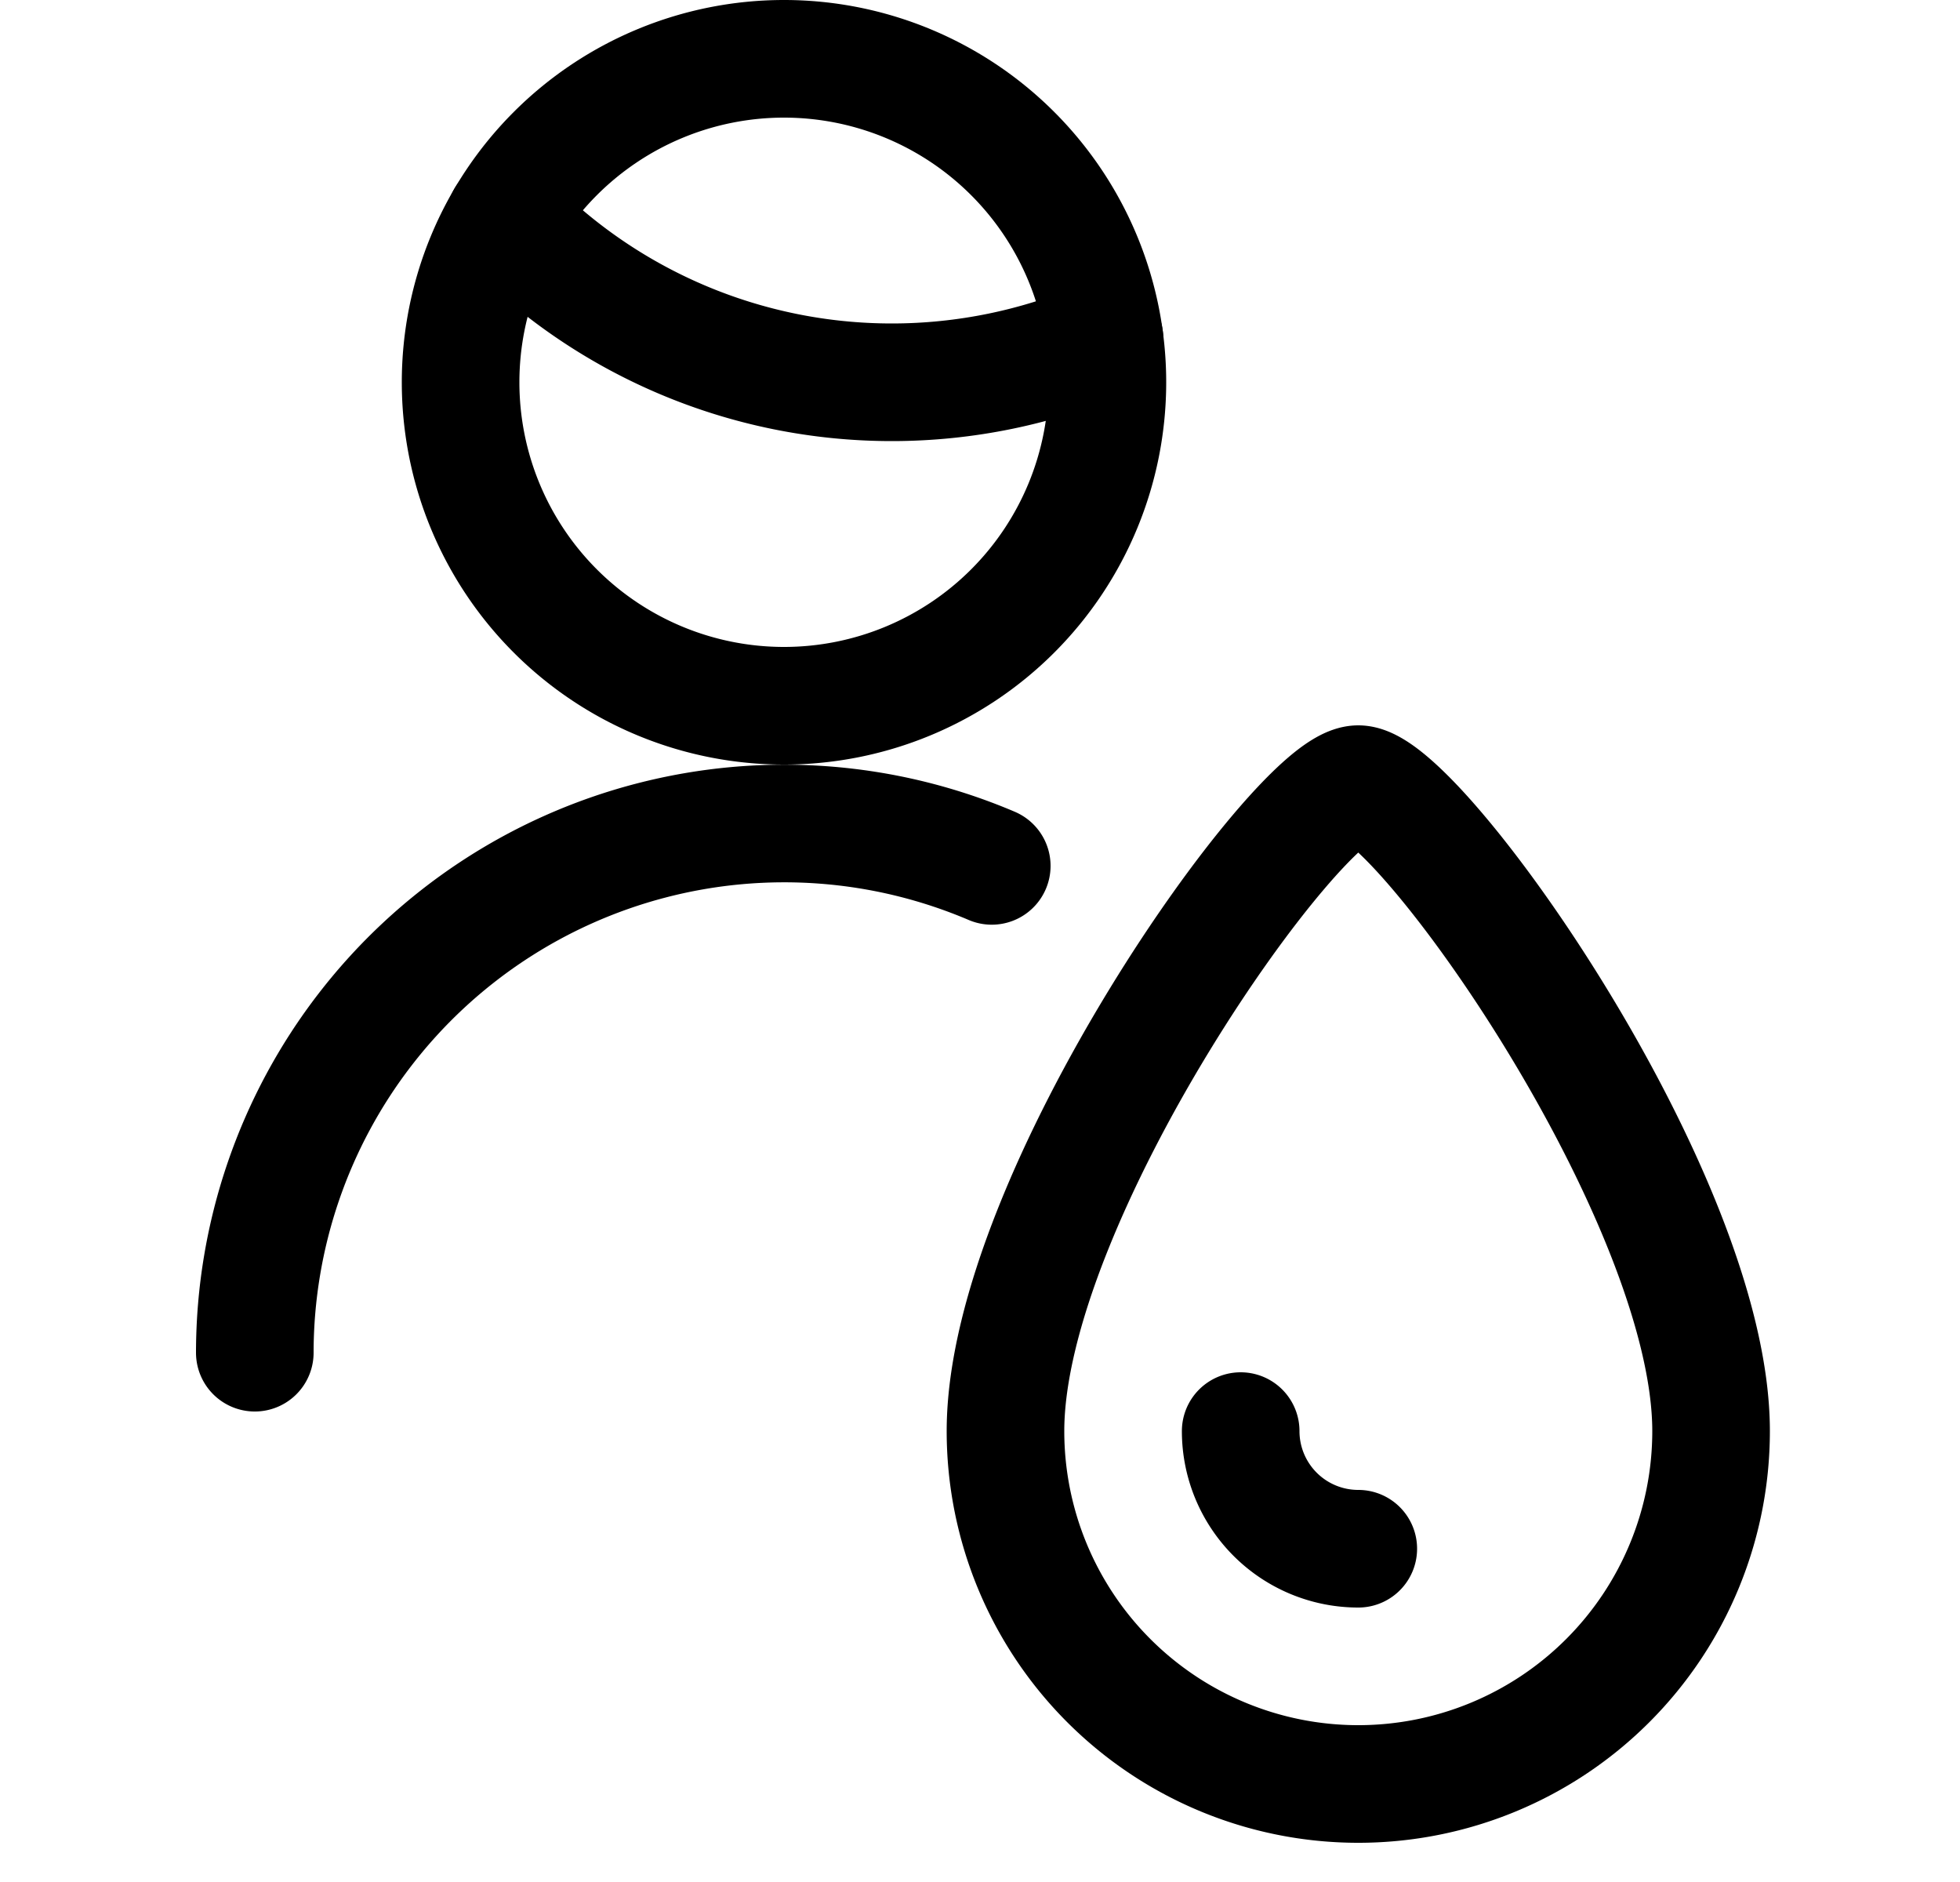
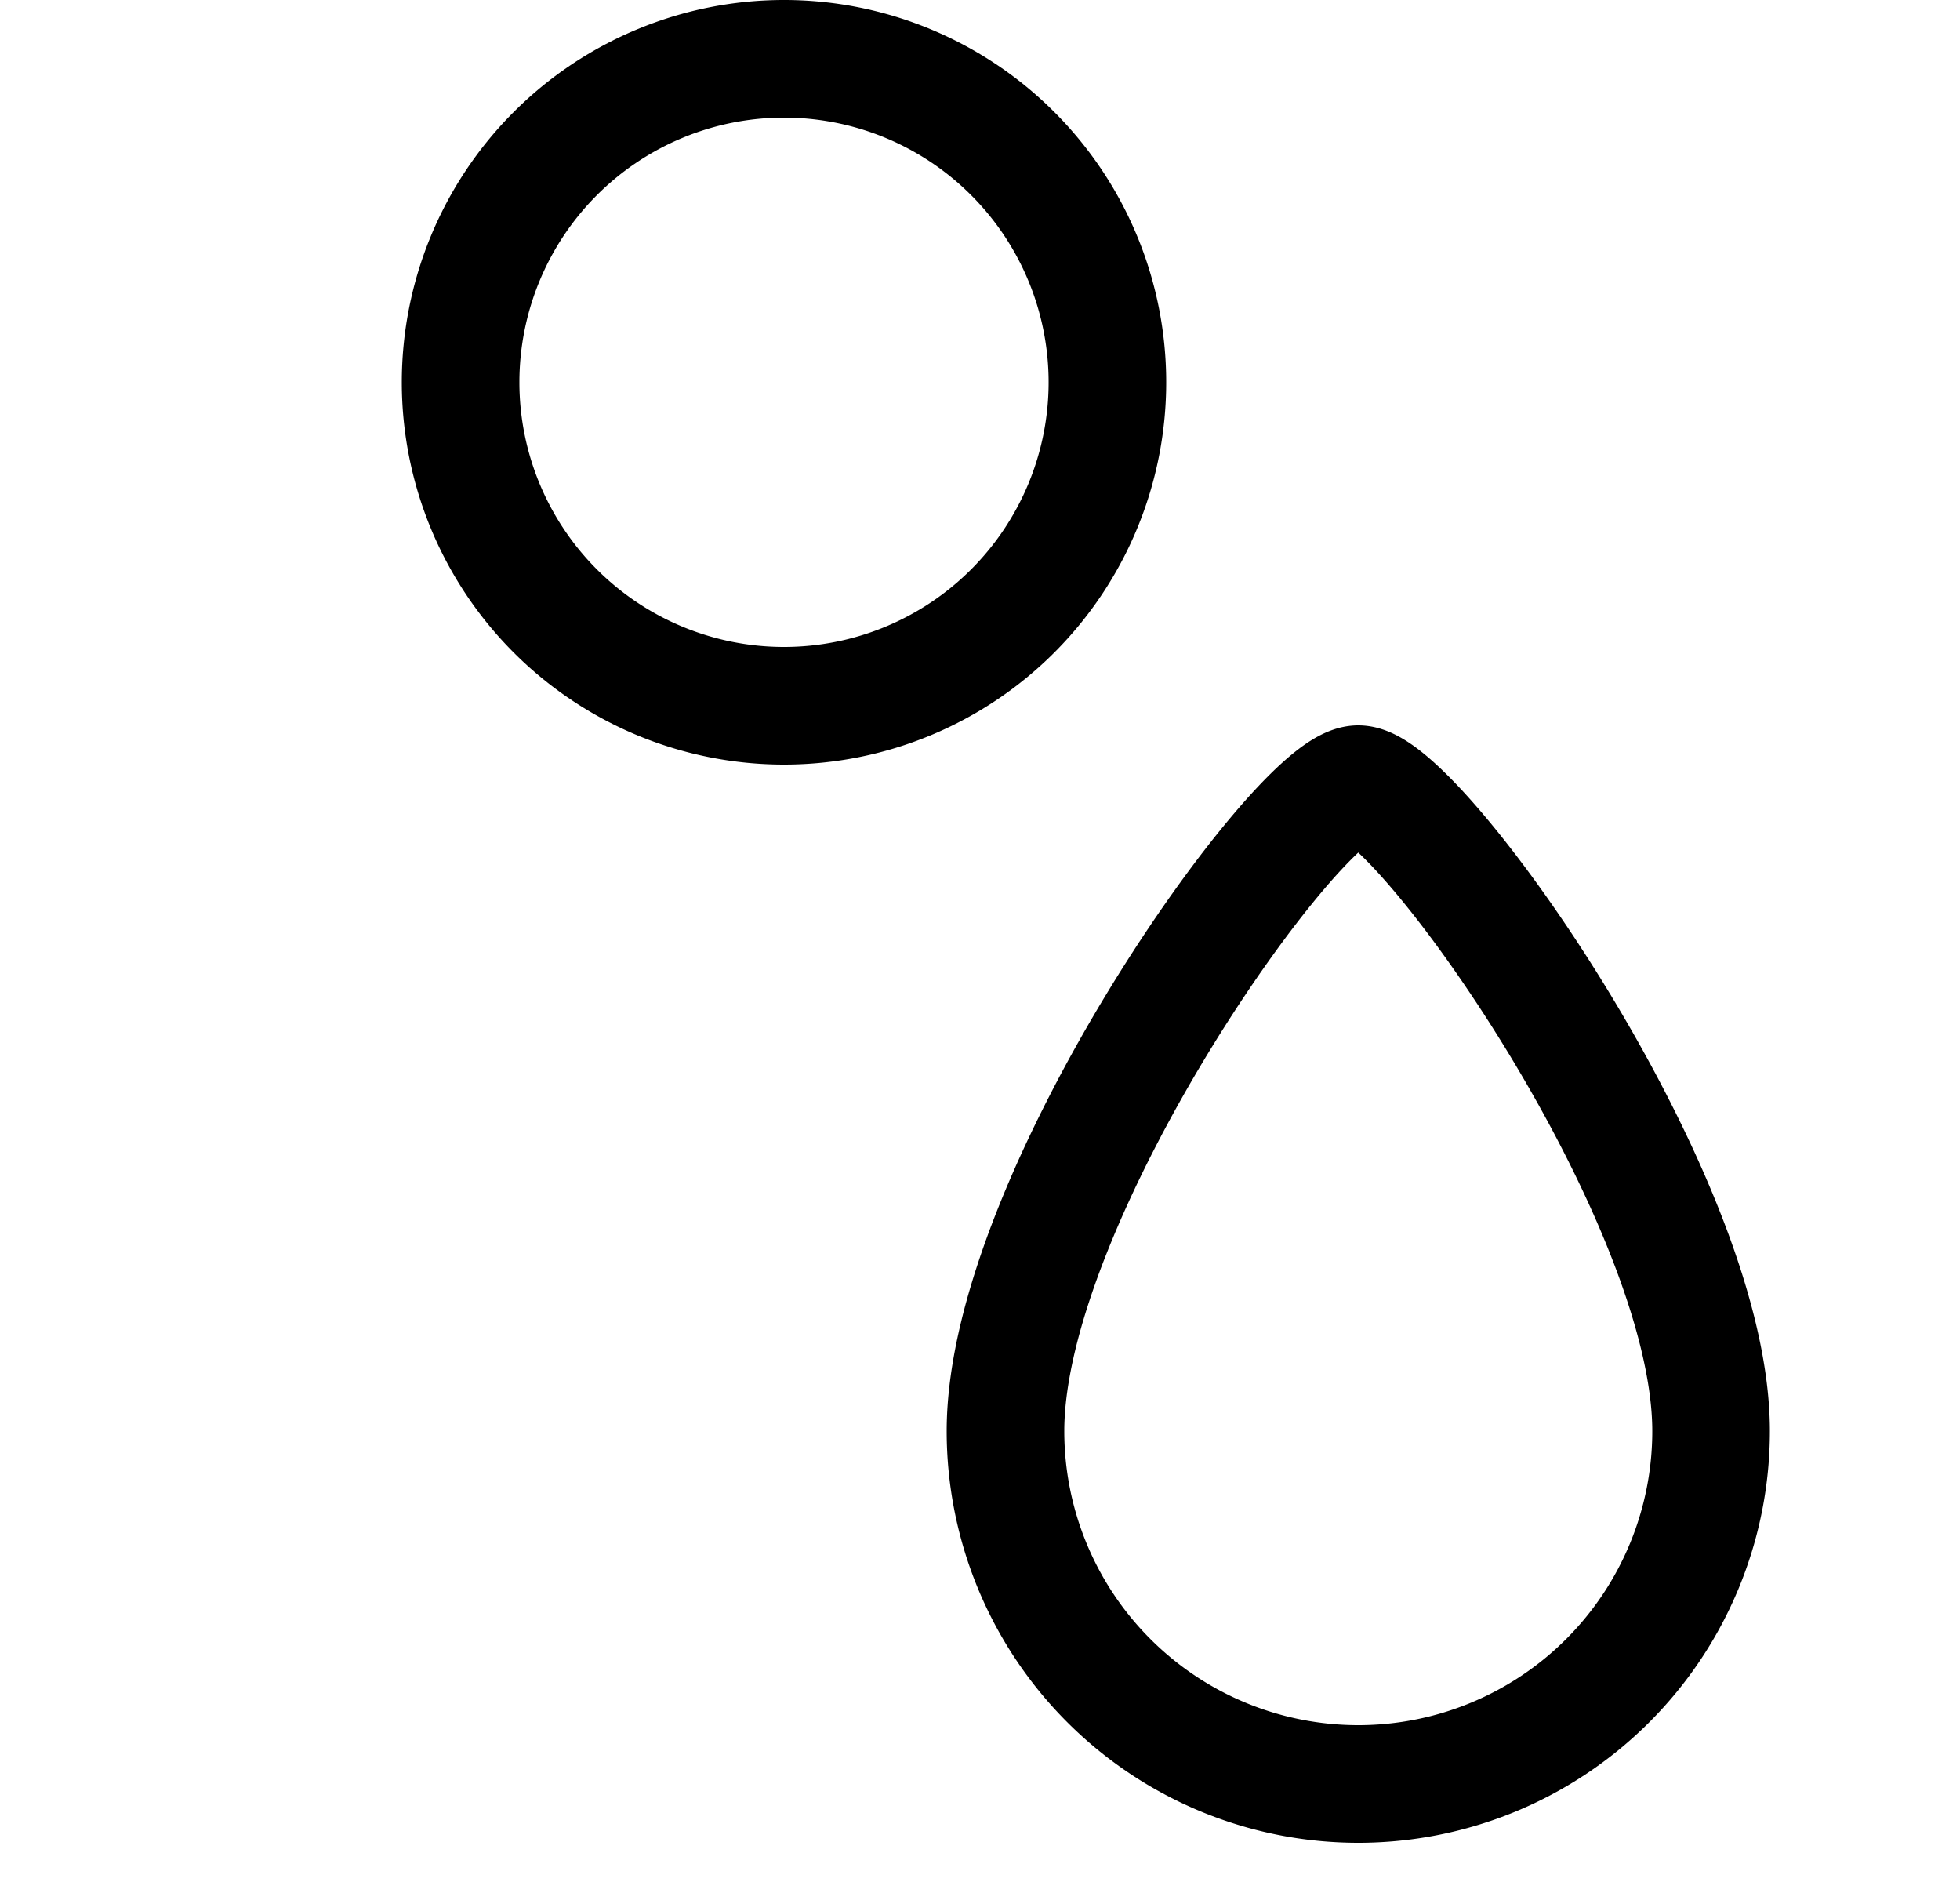
<svg xmlns="http://www.w3.org/2000/svg" width="25" height="24" fill="none">
  <g stroke="currentColor" stroke-linecap="round" stroke-linejoin="round" stroke-width="1.5">
-     <path d="M3.25 17.25a6.753 6.753 0 0 1 9.4-6.208M6.445 2.781a6.848 6.848 0 0 0 4.93 2.094c.933 0 1.856-.19 2.713-.558" />
    <path d="M10 9a4.125 4.125 0 1 0 0-8.25A4.125 4.125 0 0 0 10 9Zm11.825 9.25a4.5 4.5 0 0 1-9 0c0-3 3.75-8.25 4.5-8.25s4.5 5.25 4.5 8.25Z" />
-     <path d="M17.325 19.75a1.5 1.5 0 0 1-1.5-1.5" />
  </g>
</svg>